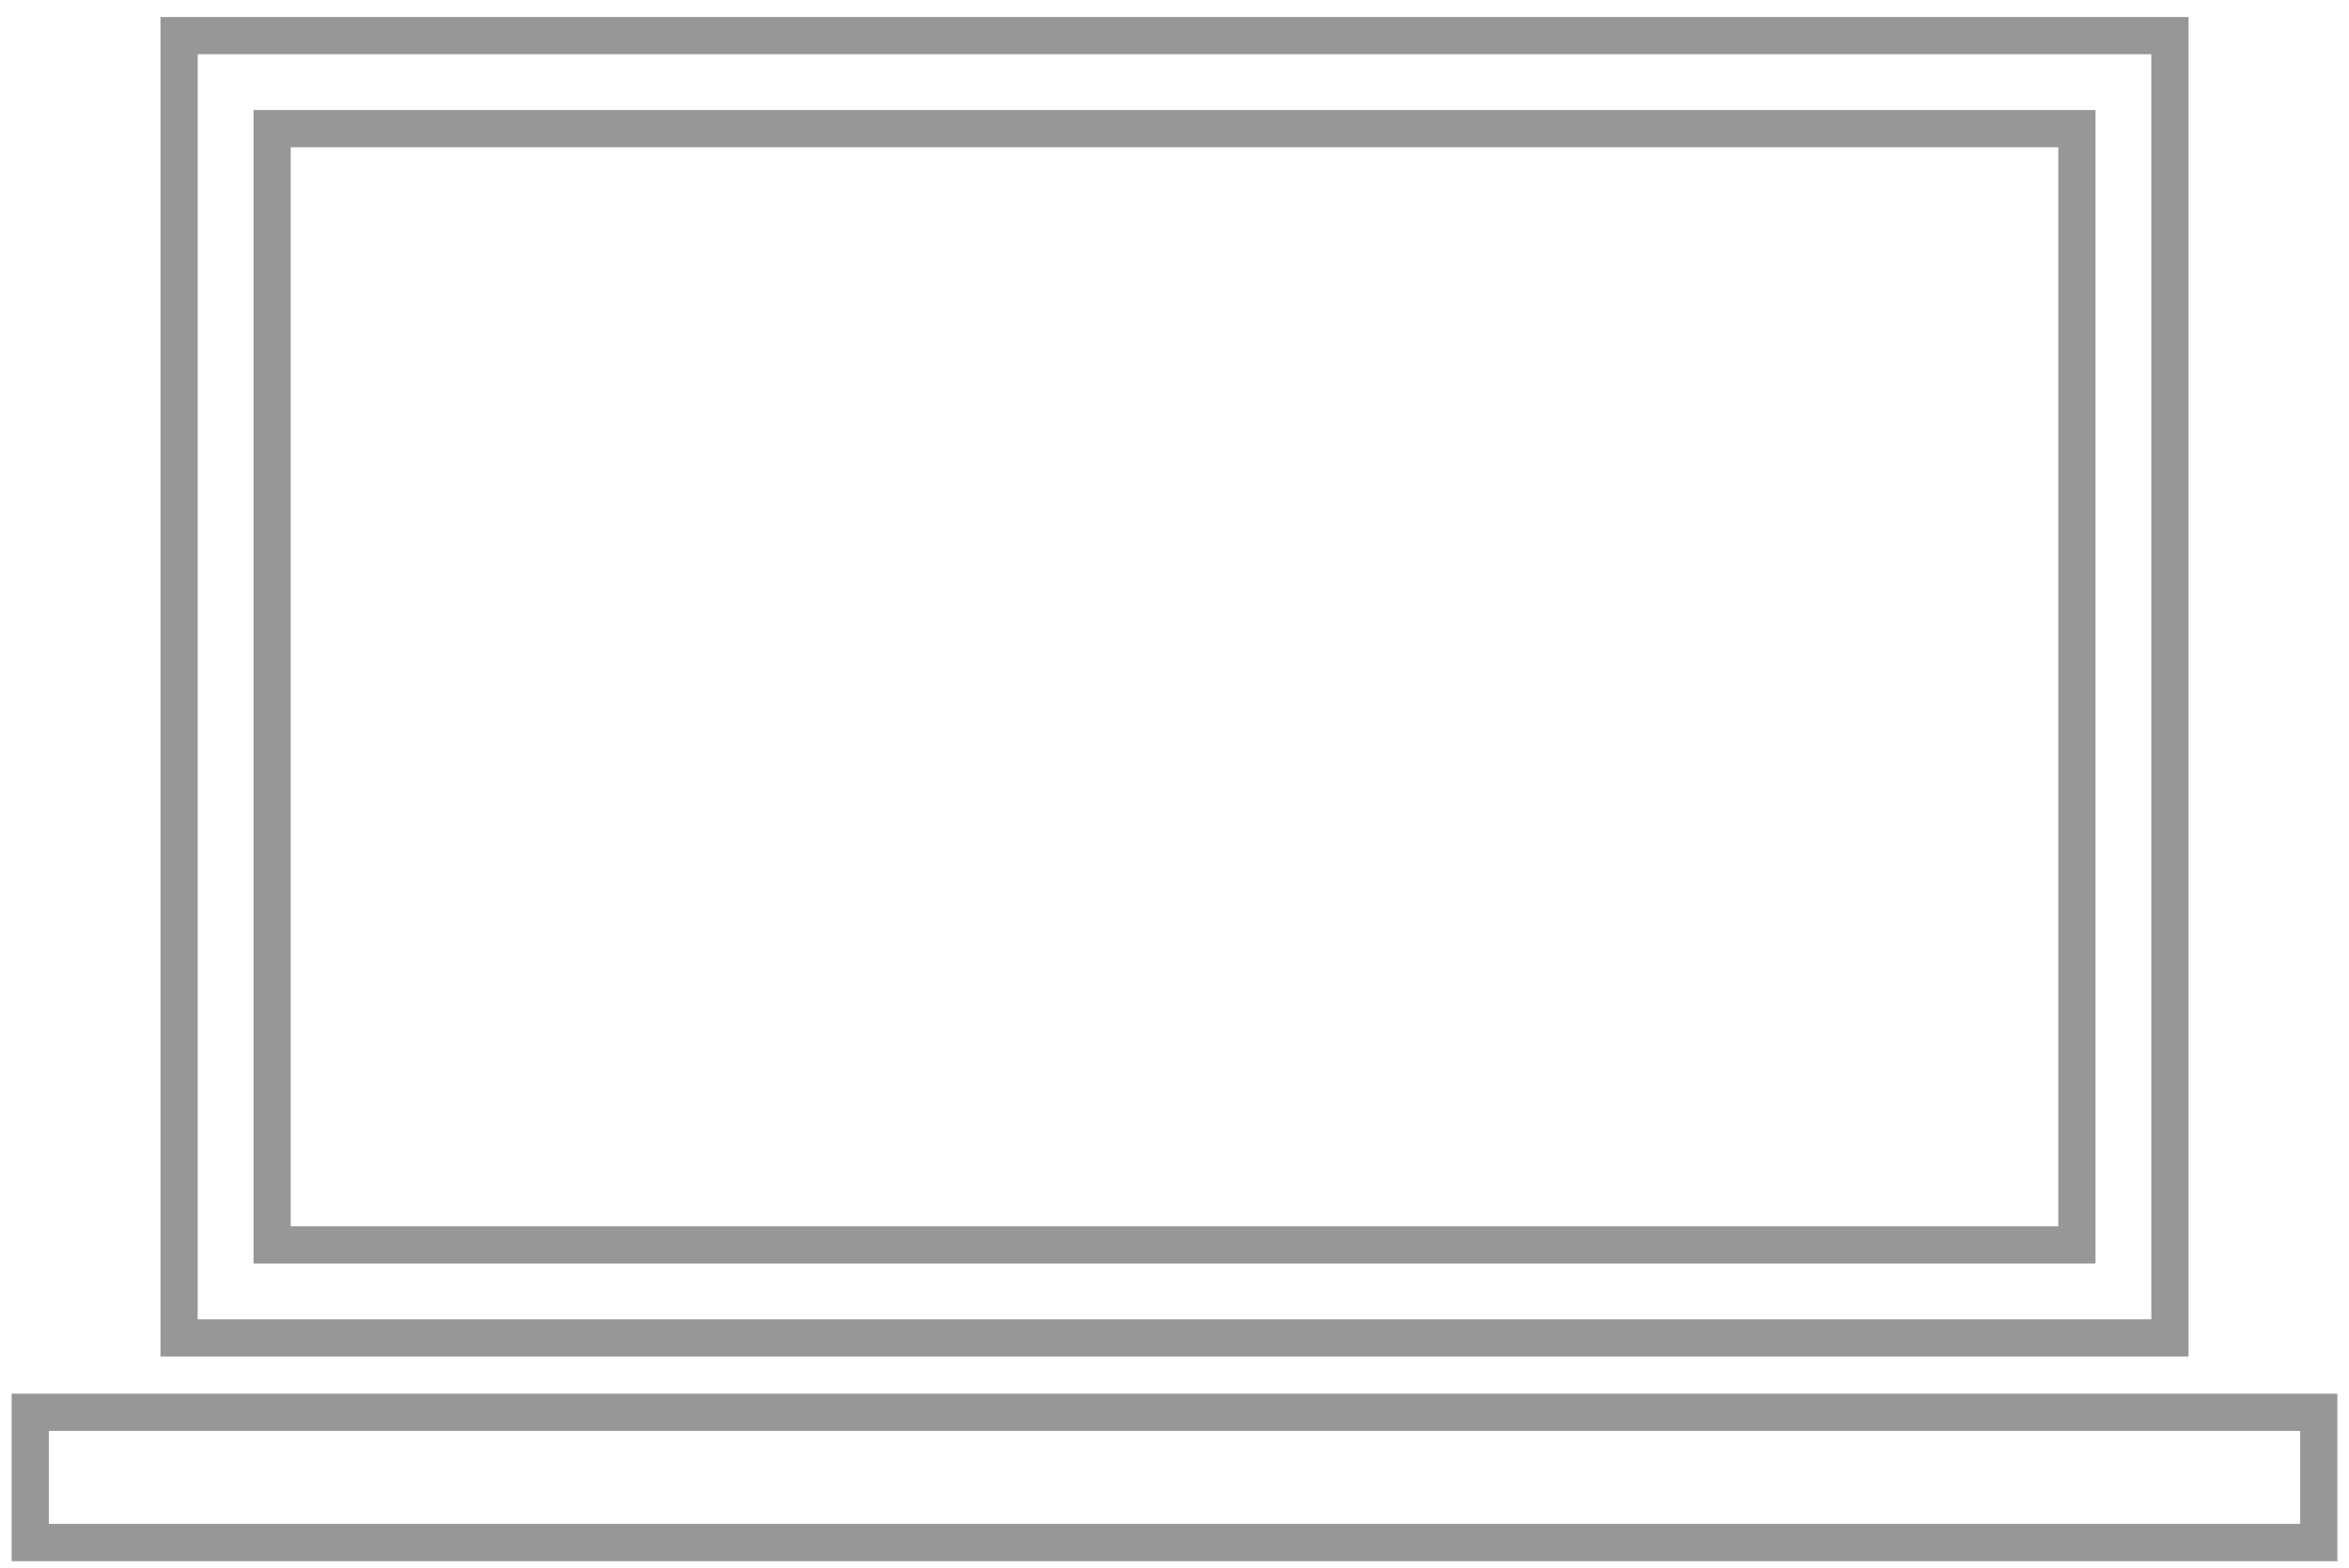
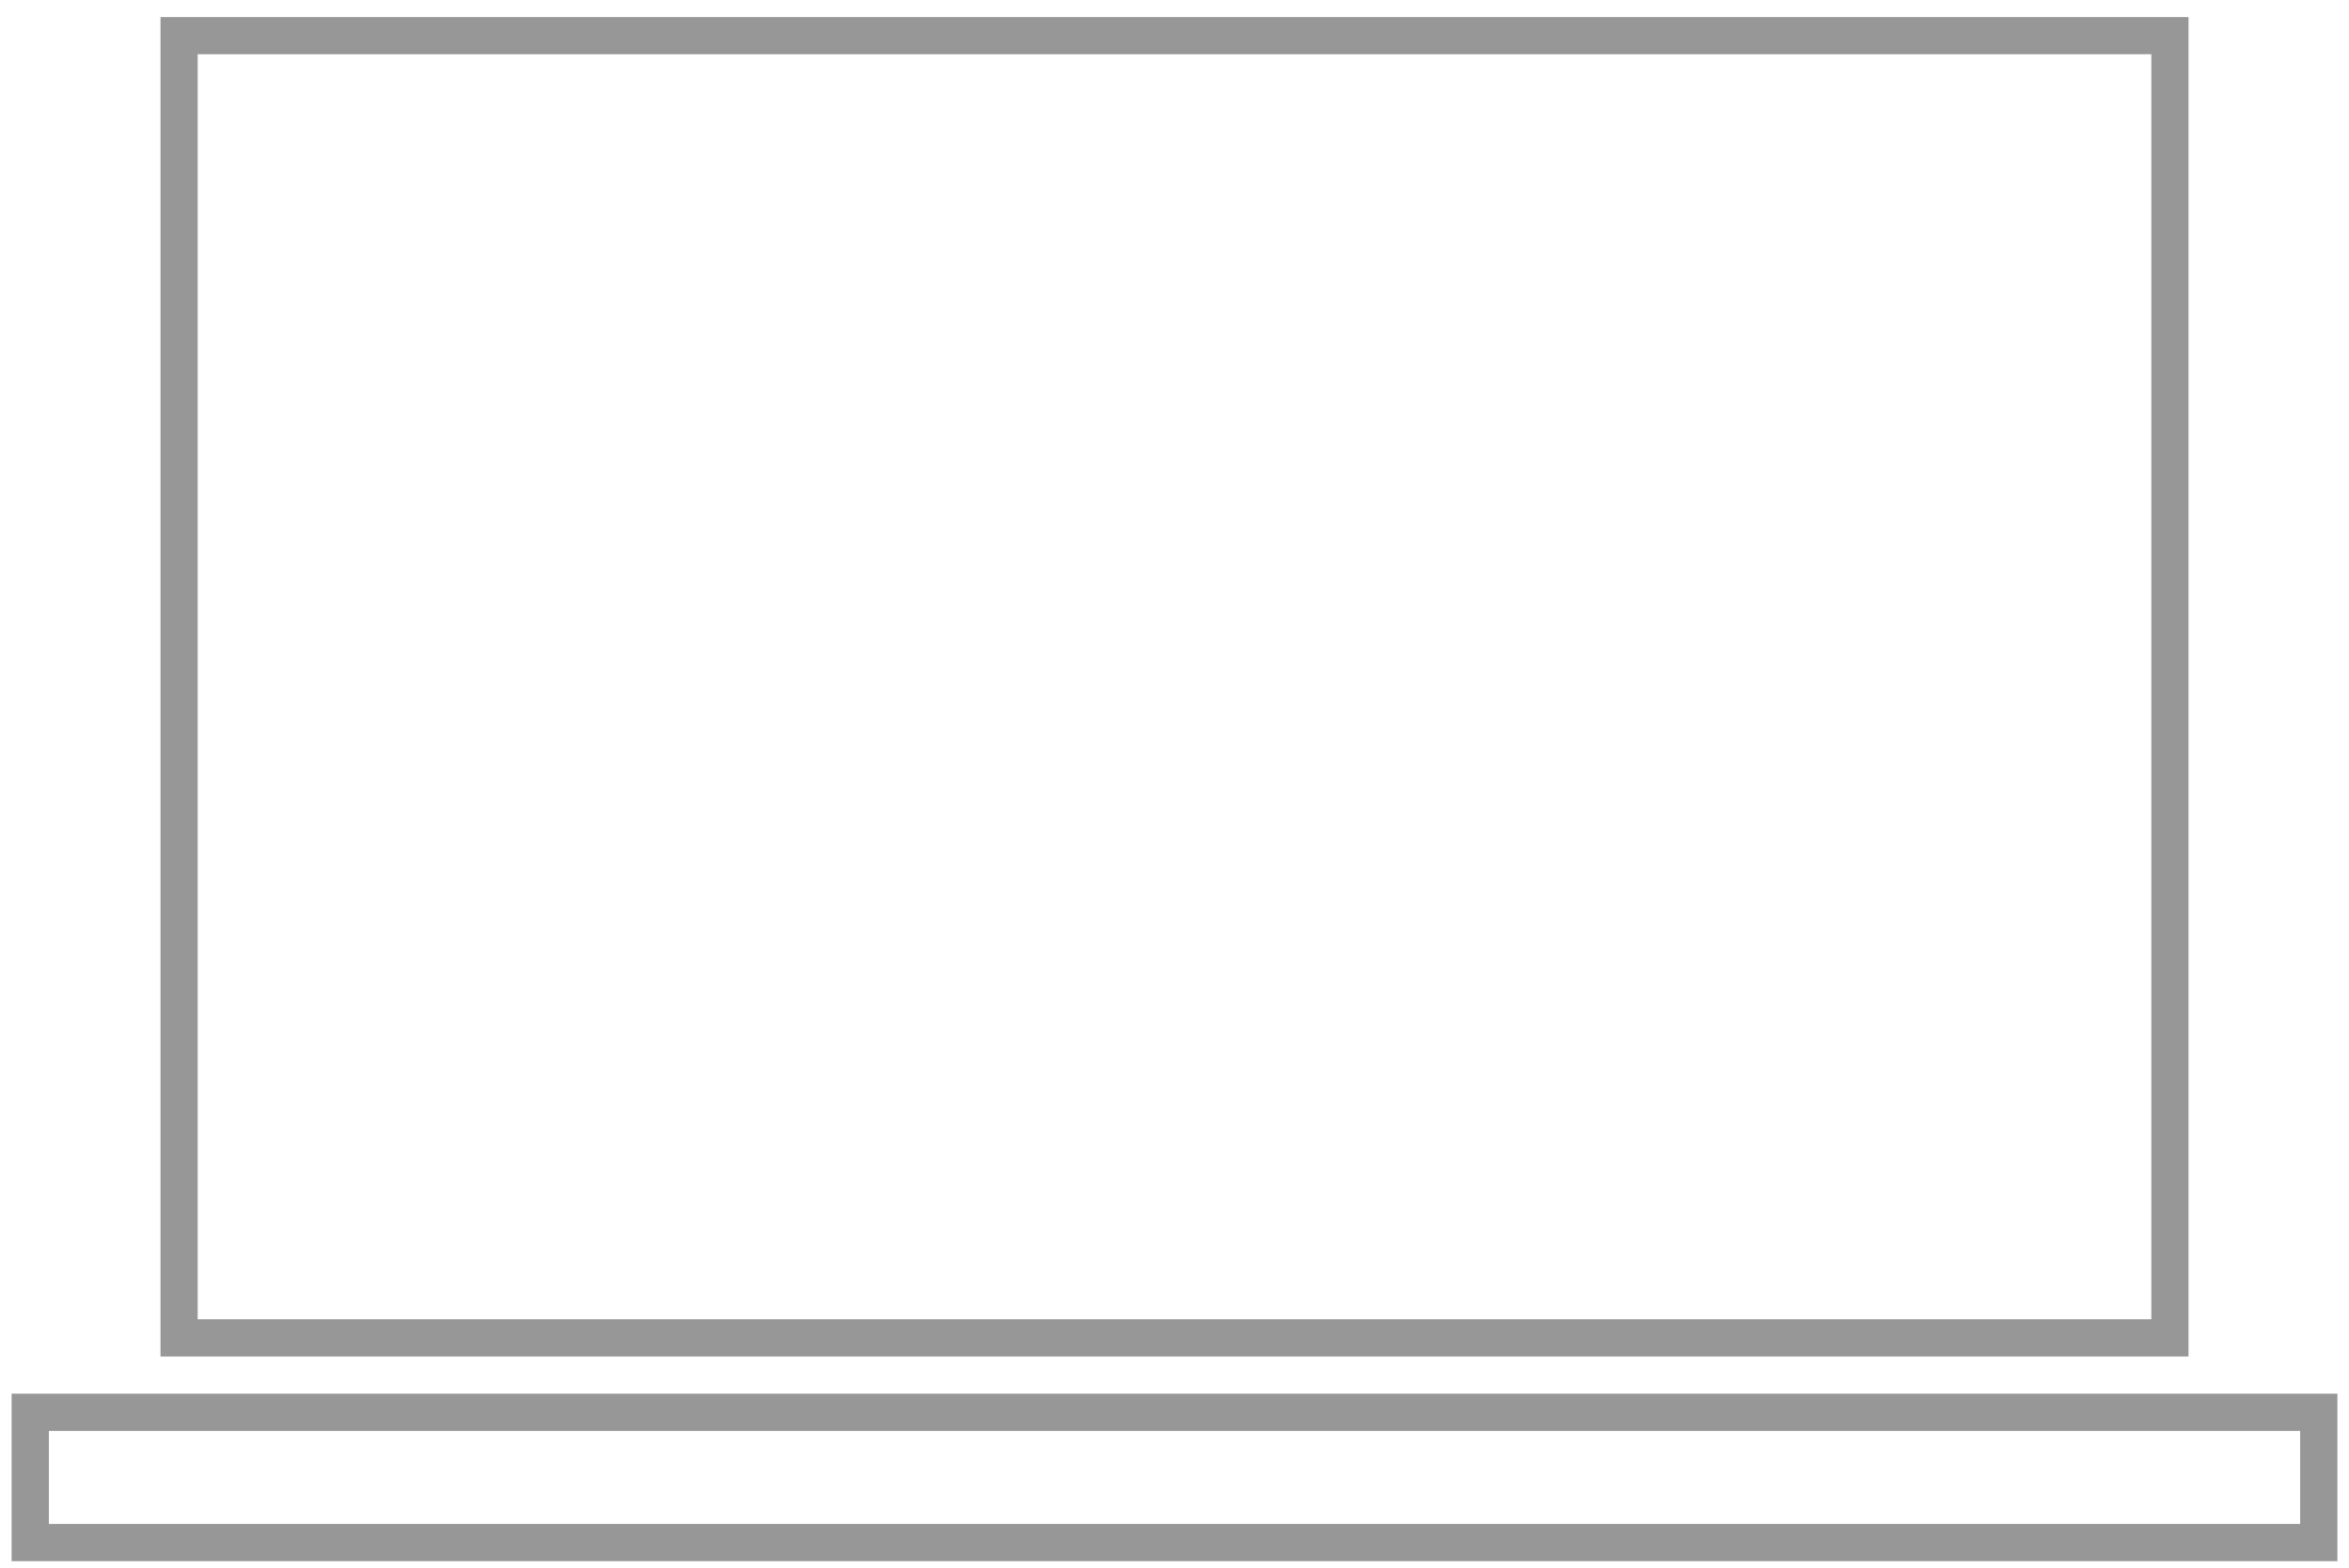
<svg xmlns="http://www.w3.org/2000/svg" version="1.1" id="Layer_1" x="0px" y="0px" width="126.25px" height="84.291px" viewBox="0 0 126.25 84.291" enable-background="new 0 0 126.25 84.291" xml:space="preserve">
  <path fill="#979797" d="M125.626,83.916H0.625v-9h125.001V83.916z M2.625,81.916h121.001v-5H2.625V81.916z" />
  <path fill="#979797" d="M117.626,72.916H8.625v-72h109.001V72.916z M10.625,70.916h105.001v-68H10.625V70.916z" />
-   <path fill="#979797" d="M112.626,67.916H13.625v-62h99.001V67.916z M15.625,65.916h95.001v-58H15.625V65.916z" />
</svg>